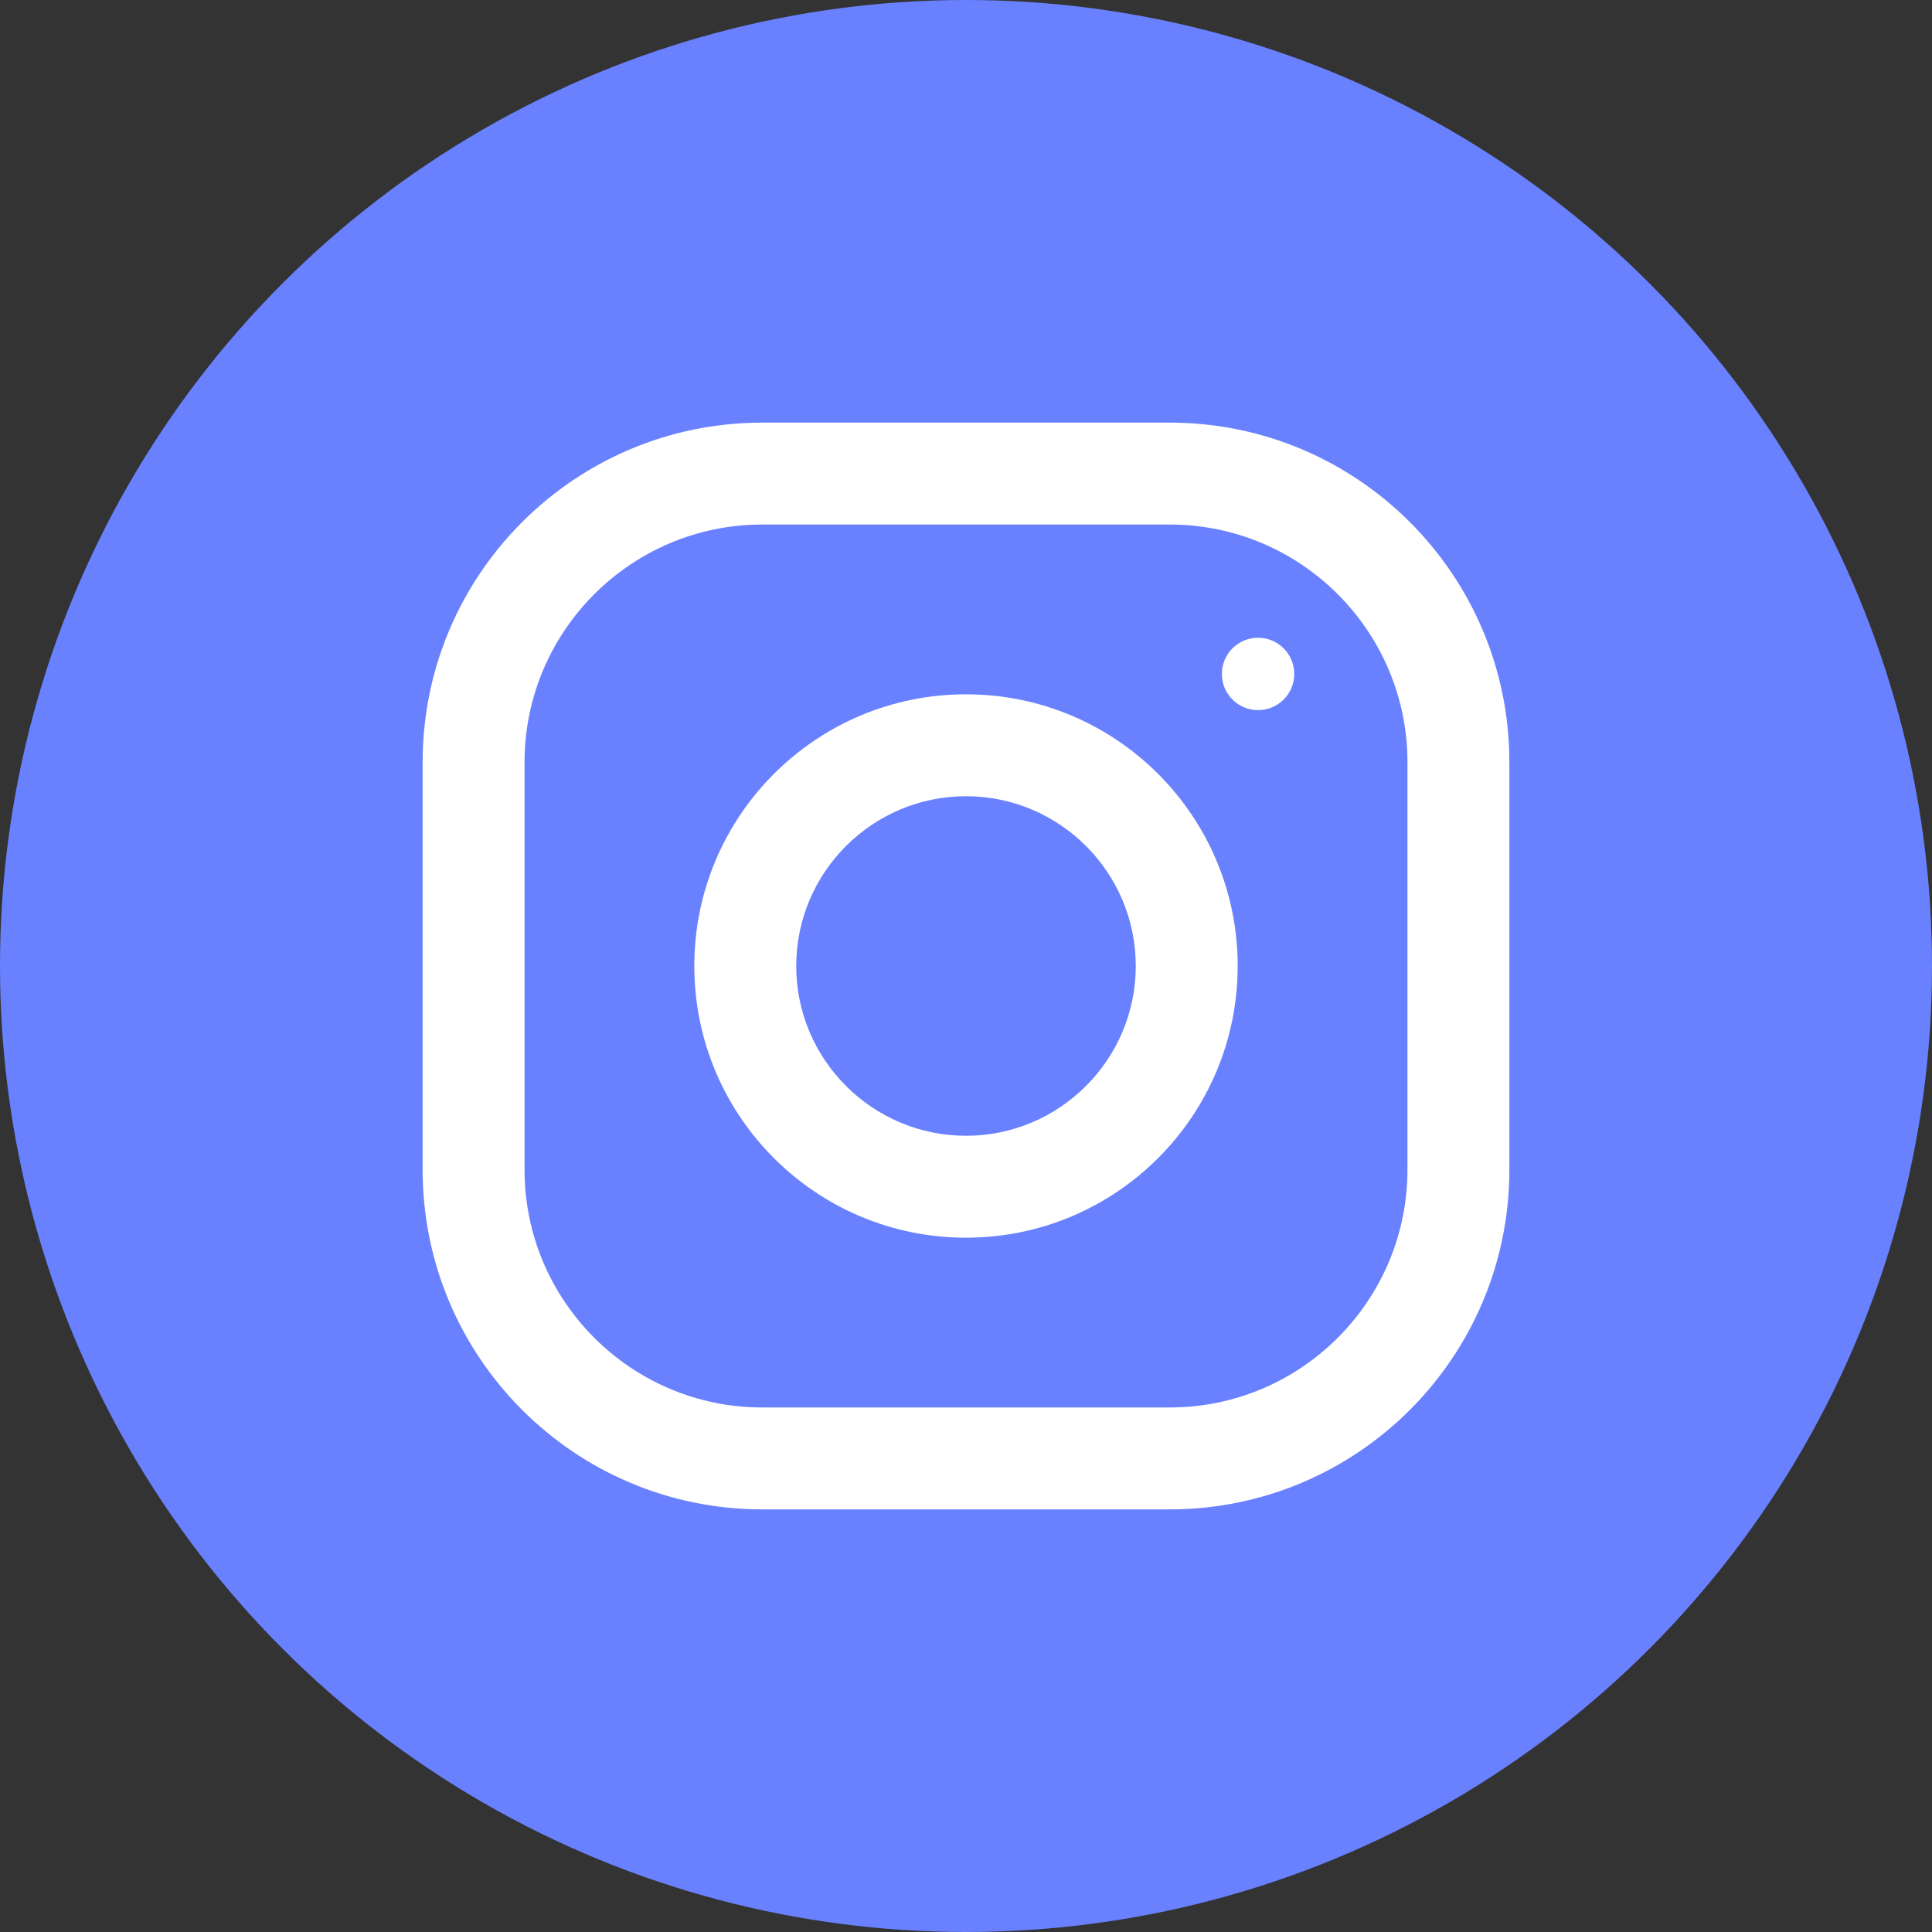
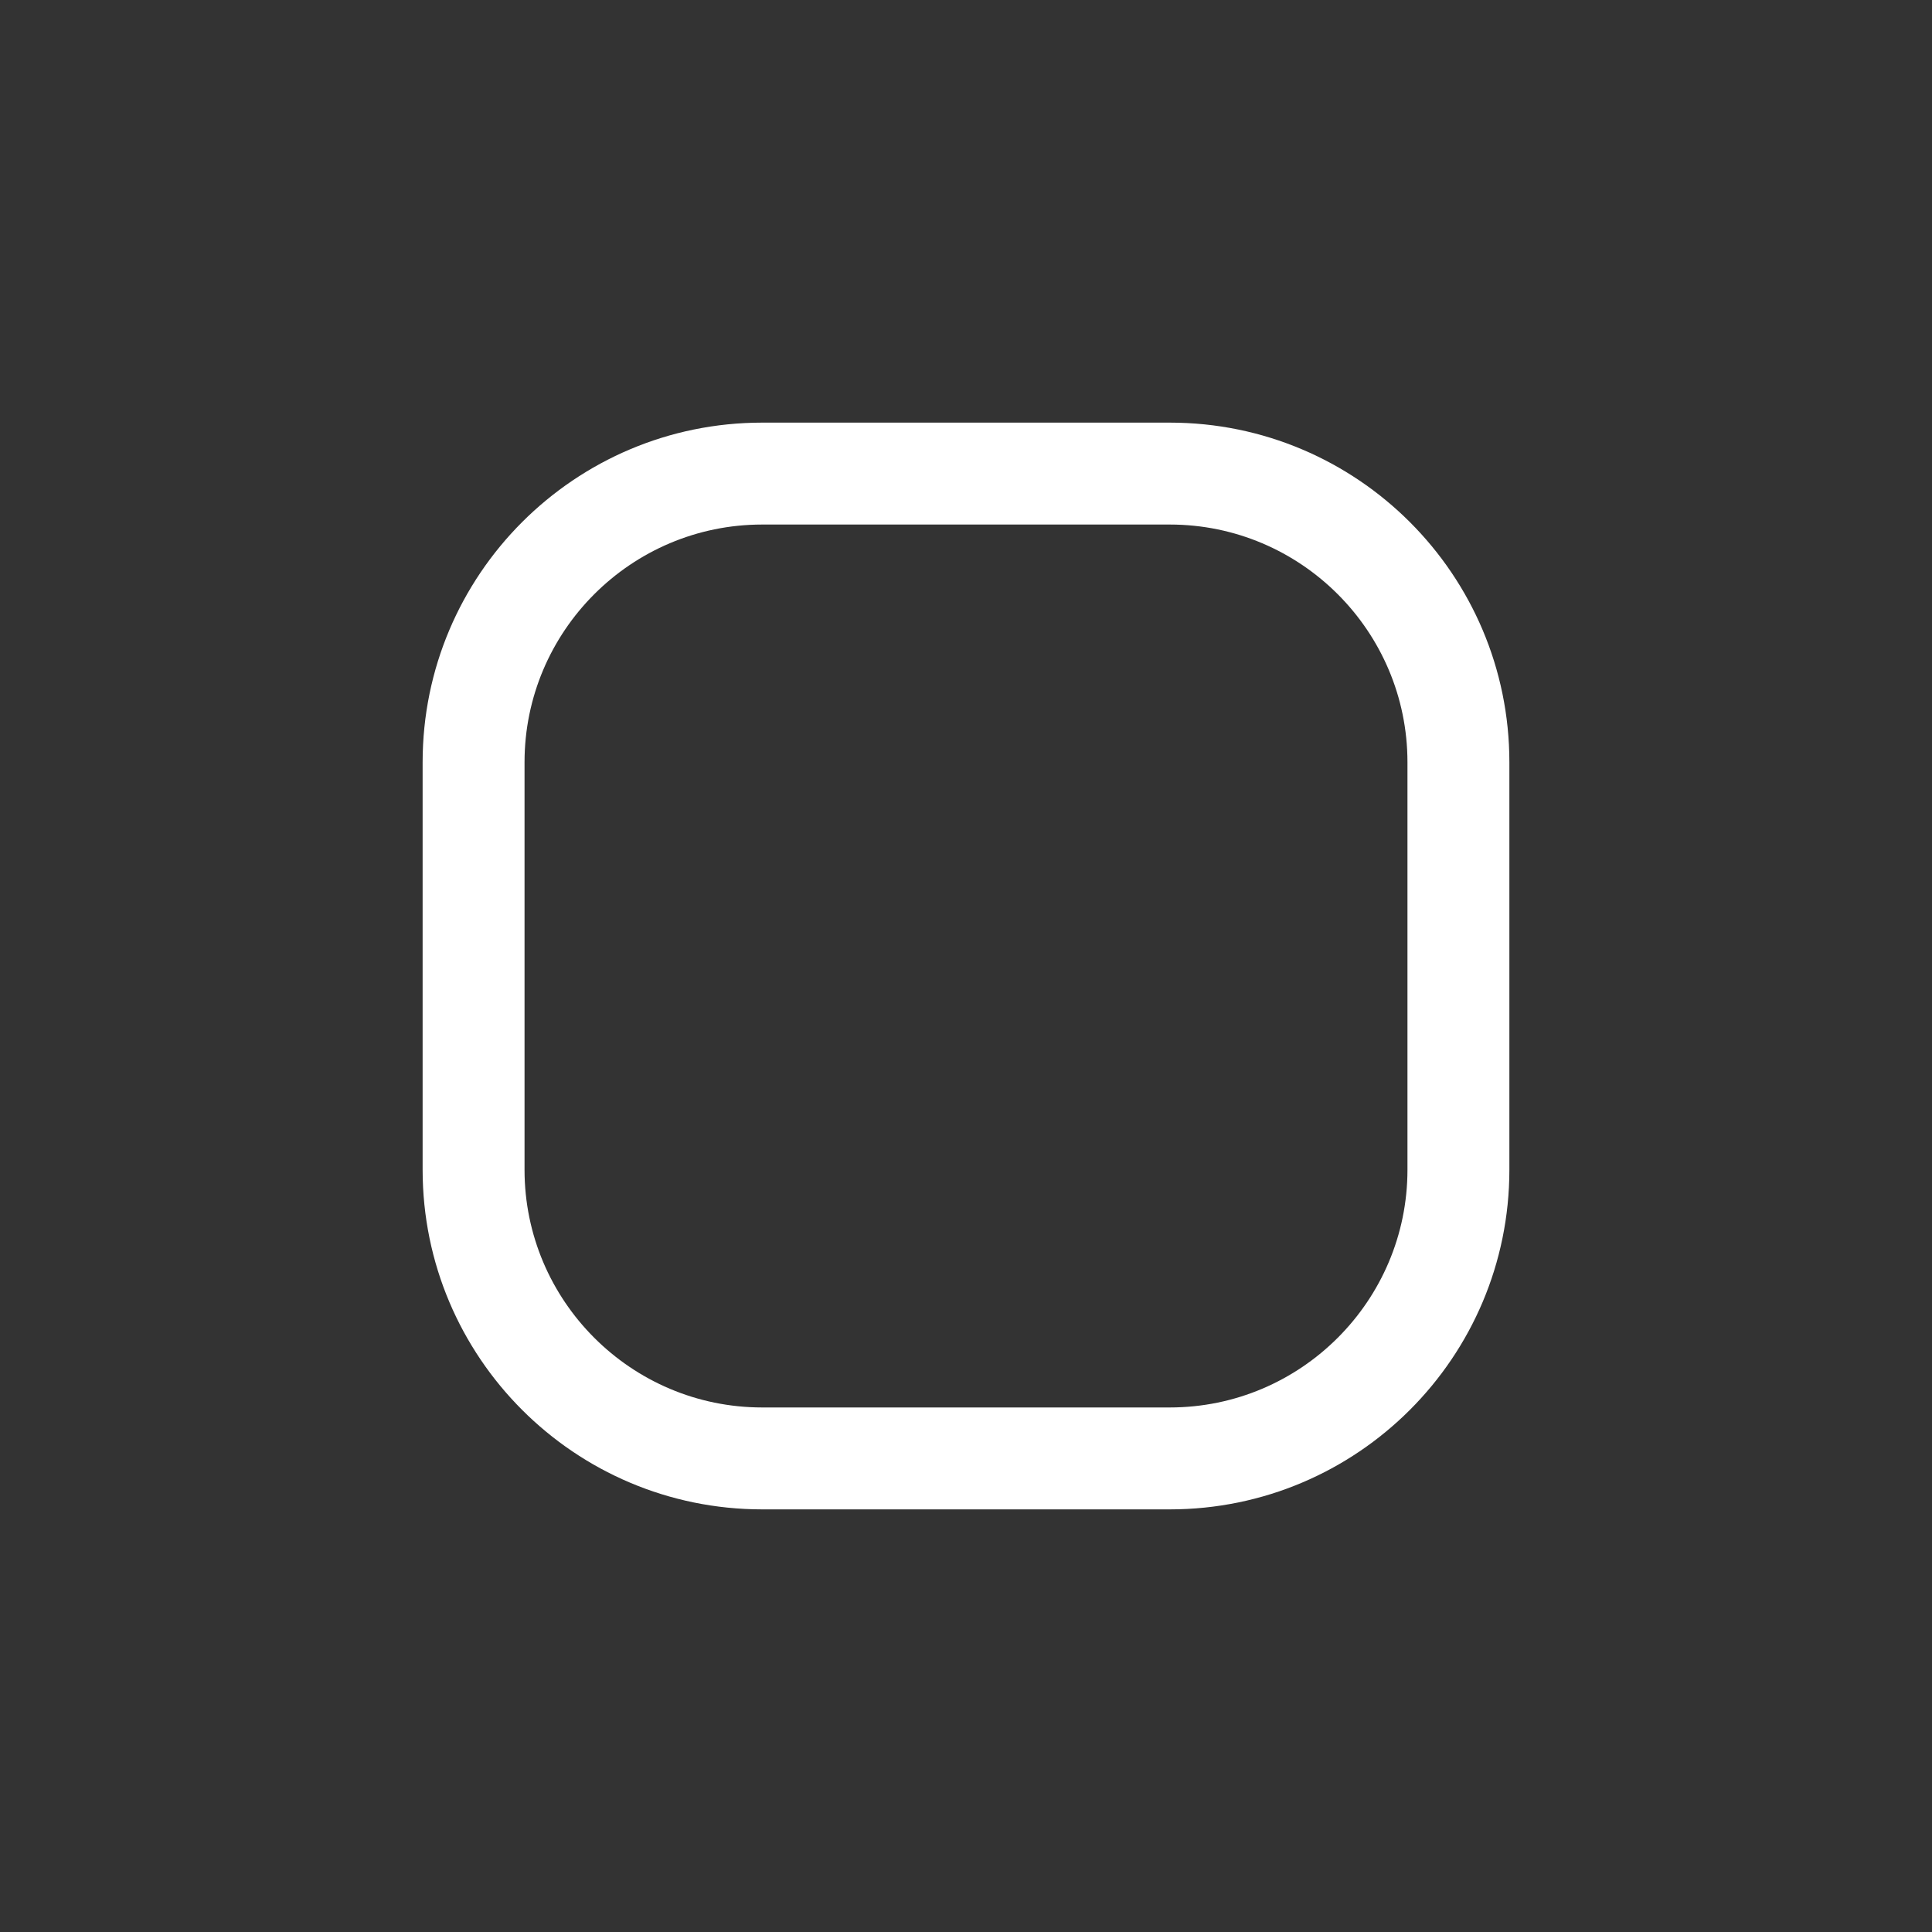
<svg xmlns="http://www.w3.org/2000/svg" width="32" height="32" viewBox="0 0 32 32" fill="none">
  <rect x="0" y="0" width="32" height="32" fill="#333333" stroke="none" />
-   <circle cx="16" cy="16" r="16" fill="#6981FF" />
  <path d="M19.375 7H12.625C9.519 7 7 9.519 7 12.625V19.375C7 22.481 9.519 25 12.625 25H19.375C22.481 25 25 22.481 25 19.375V12.625C25 9.519 22.481 7 19.375 7ZM23.312 19.375C23.312 21.546 21.546 23.312 19.375 23.312H12.625C10.454 23.312 8.688 21.546 8.688 19.375V12.625C8.688 10.454 10.454 8.688 12.625 8.688H19.375C21.546 8.688 23.312 10.454 23.312 12.625V19.375Z" fill="white" />
-   <path d="M16 11.5C13.515 11.5 11.5 13.515 11.5 16C11.5 18.485 13.515 20.5 16 20.5C18.485 20.5 20.5 18.485 20.5 16C20.5 13.515 18.485 11.5 16 11.5ZM16 18.812C14.45 18.812 13.188 17.55 13.188 16C13.188 14.449 14.45 13.188 16 13.188C17.55 13.188 18.812 14.449 18.812 16C18.812 17.55 17.55 18.812 16 18.812Z" fill="white" />
-   <path d="M20.837 11.762C21.168 11.762 21.437 11.494 21.437 11.163C21.437 10.832 21.168 10.563 20.837 10.563C20.506 10.563 20.238 10.832 20.238 11.163C20.238 11.494 20.506 11.762 20.837 11.762Z" fill="white" />
</svg>